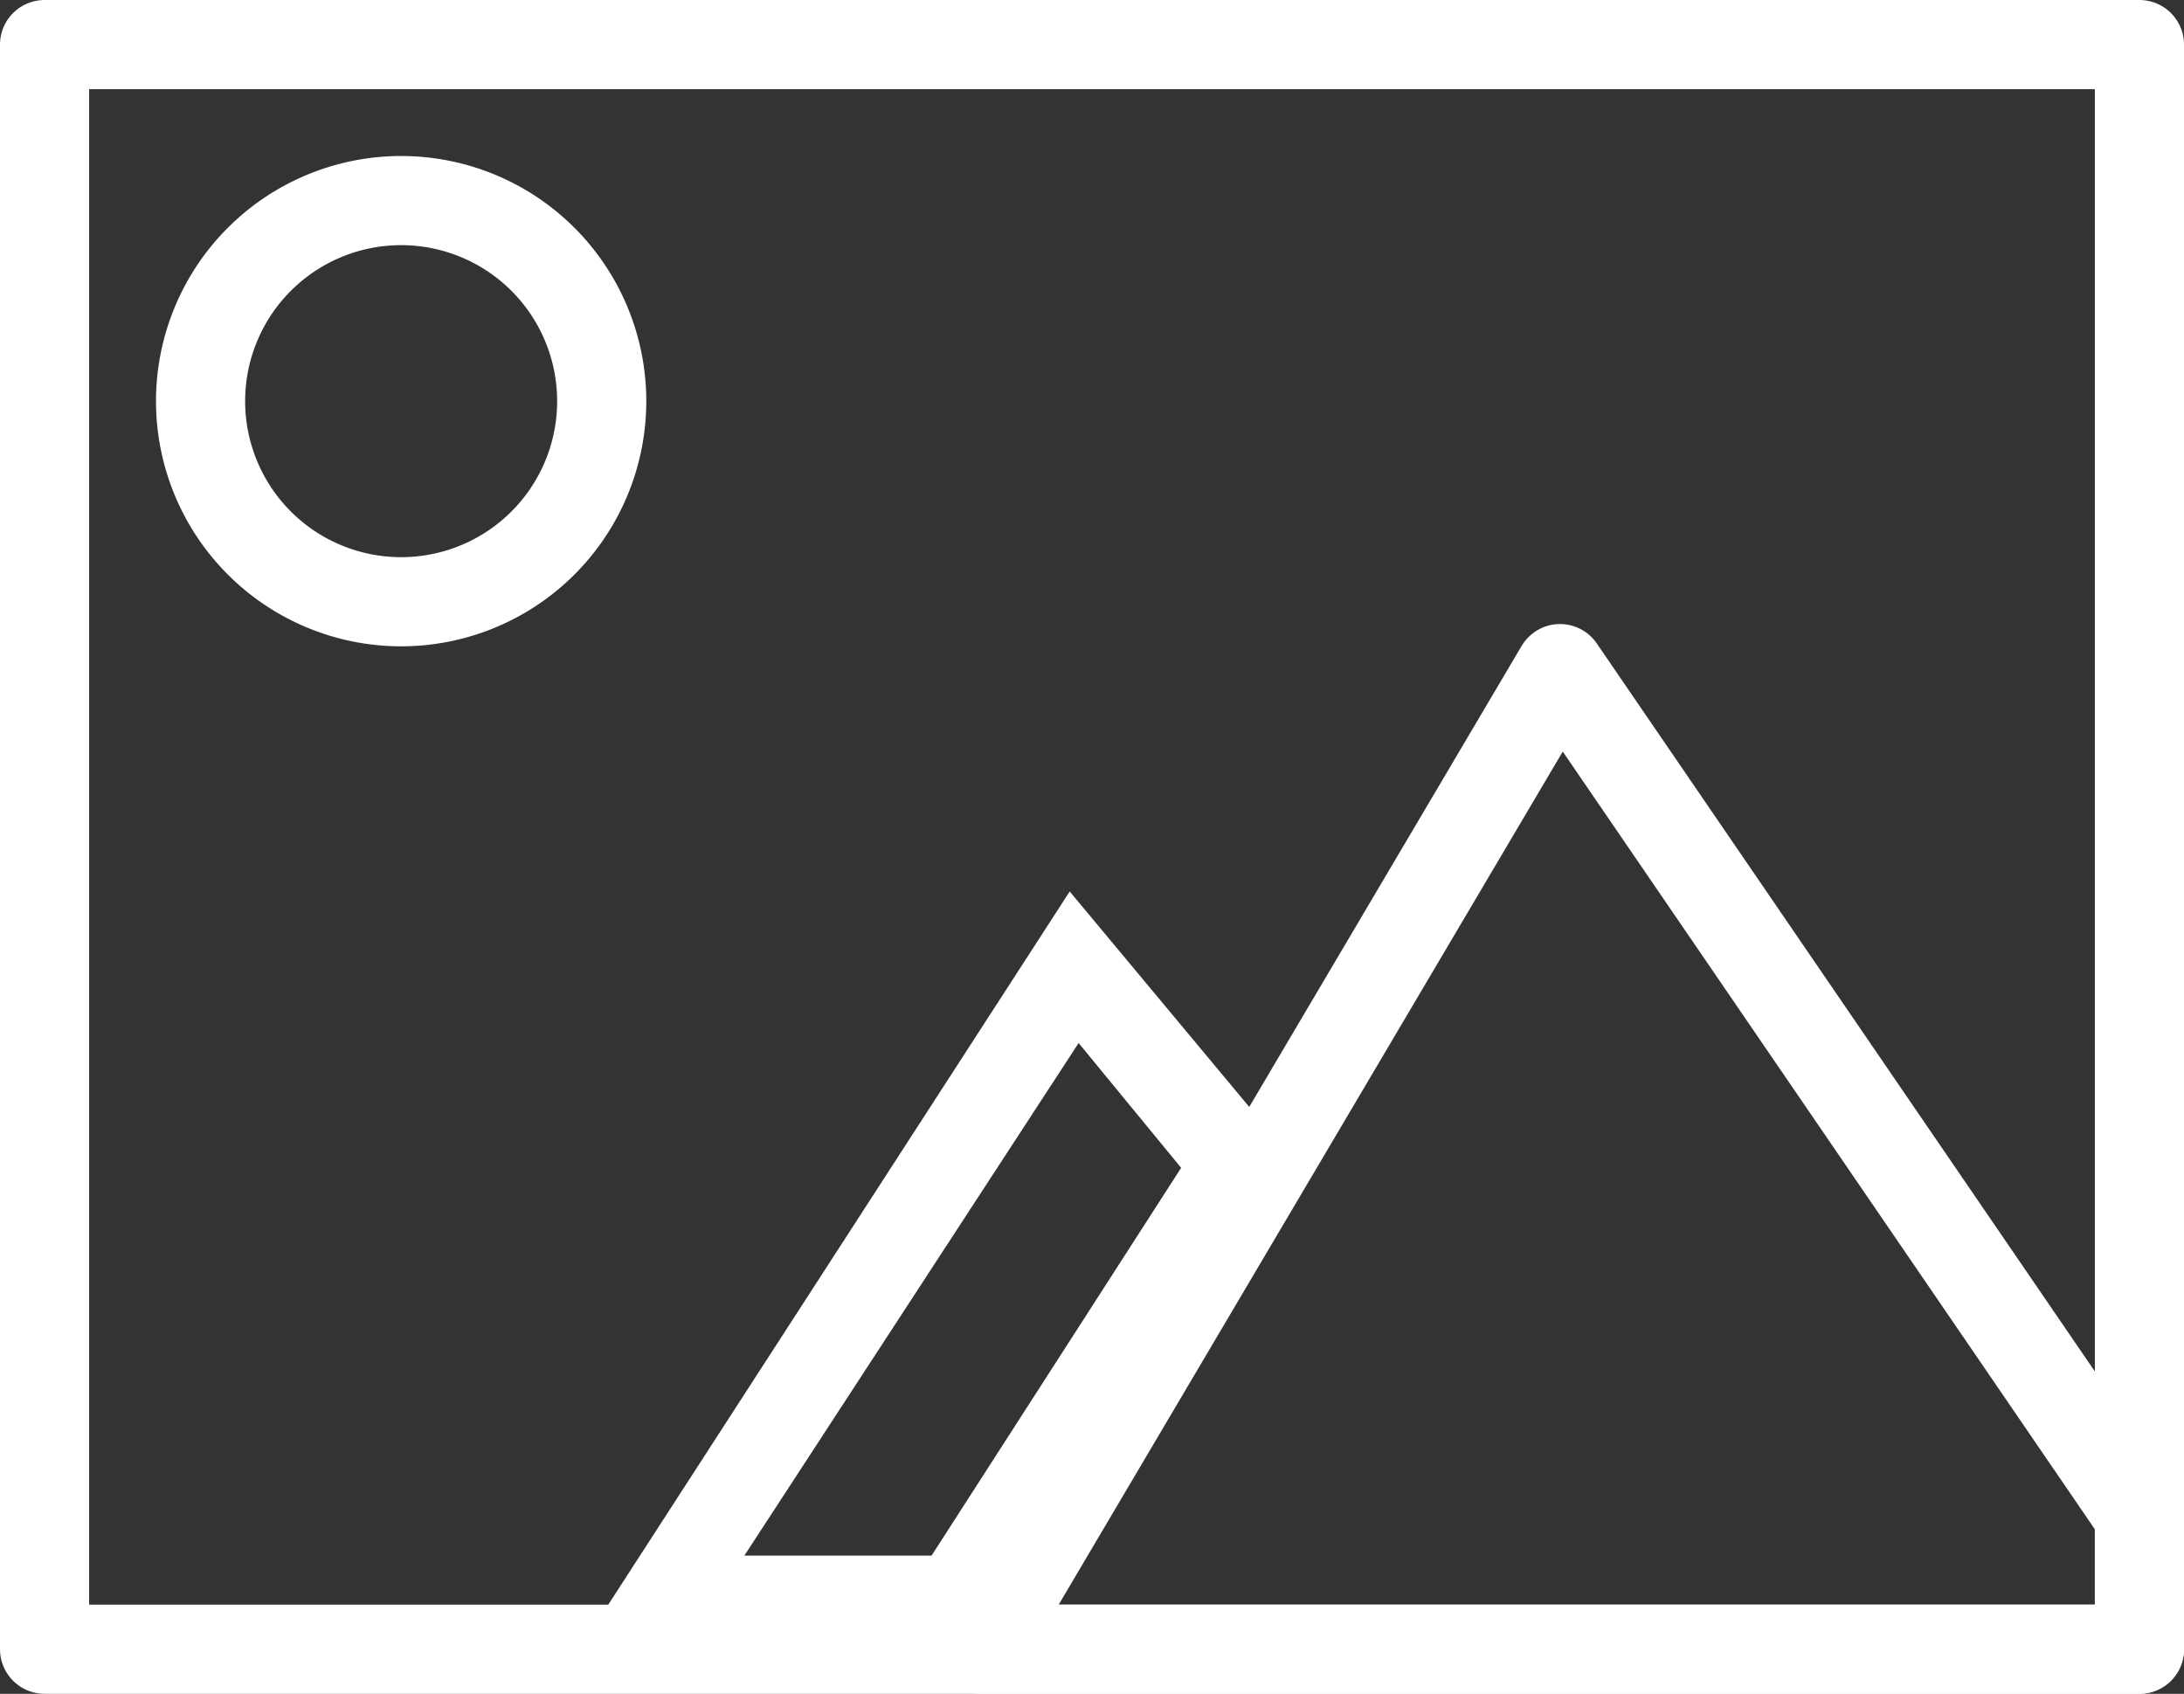
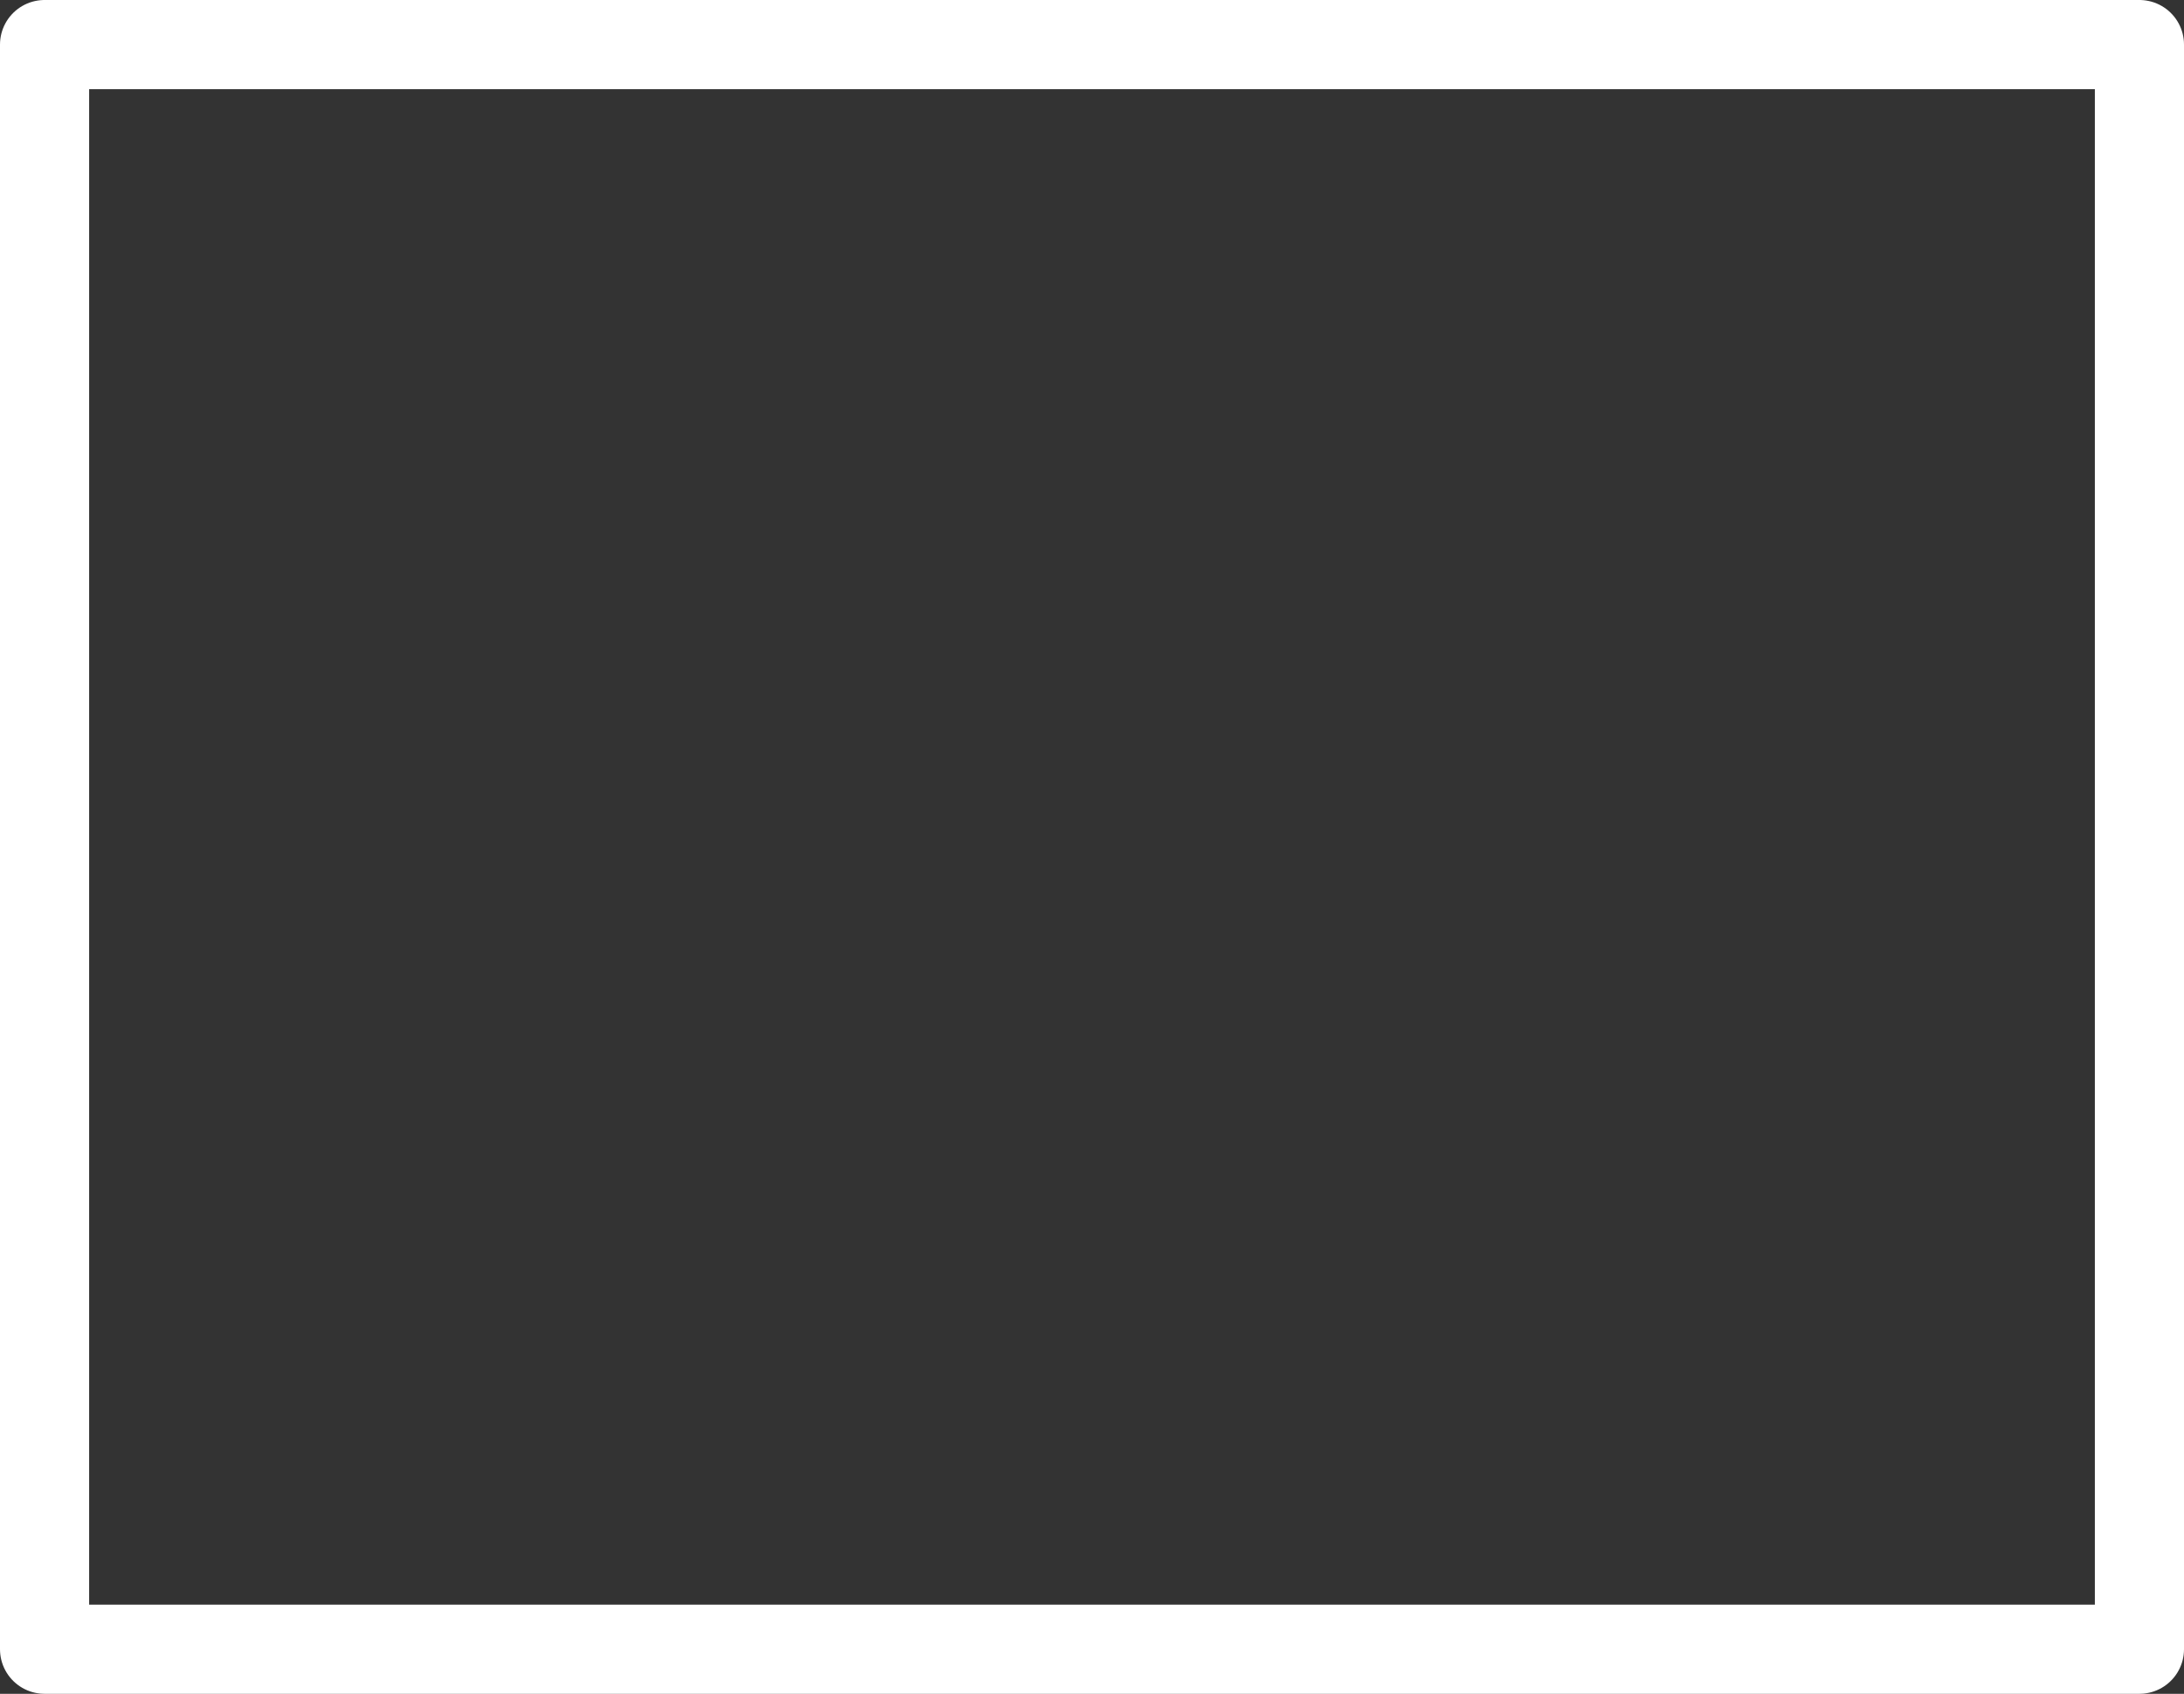
<svg xmlns="http://www.w3.org/2000/svg" width="49" height="38" viewBox="0 0 49 38">
  <rect x="0" y="0" width="49" height="38" fill="#333333" stroke="none" />
  <g id="Layer_2" data-name="Layer 2">
    <g id="Layer_1-2" data-name="Layer 1">
      <path fill="none" stroke="#fff" stroke-linejoin="round" stroke-width="2" d="M1 1h47v36H1z" />
-       <path fill="none" stroke="#fff" stroke-linejoin="round" stroke-width="2" d="M35 15L22 37h26v-3L35 15z" />
-       <path d="M24.2 23.4l2.3 2.8-5.6 8.7h-4.2l7.5-11.5M24 20L13 37h9l7-11-5-6zM9 5.5A3.5 3.5 0 1 1 5.5 9 3.5 3.5 0 0 1 9 5.5m0-2A5.5 5.5 0 0 0 3.5 9 5.5 5.5 0 0 0 9 14.5 5.5 5.5 0 0 0 14.5 9 5.5 5.5 0 0 0 9 3.5z" fill="#fff" />
    </g>
  </g>
</svg>